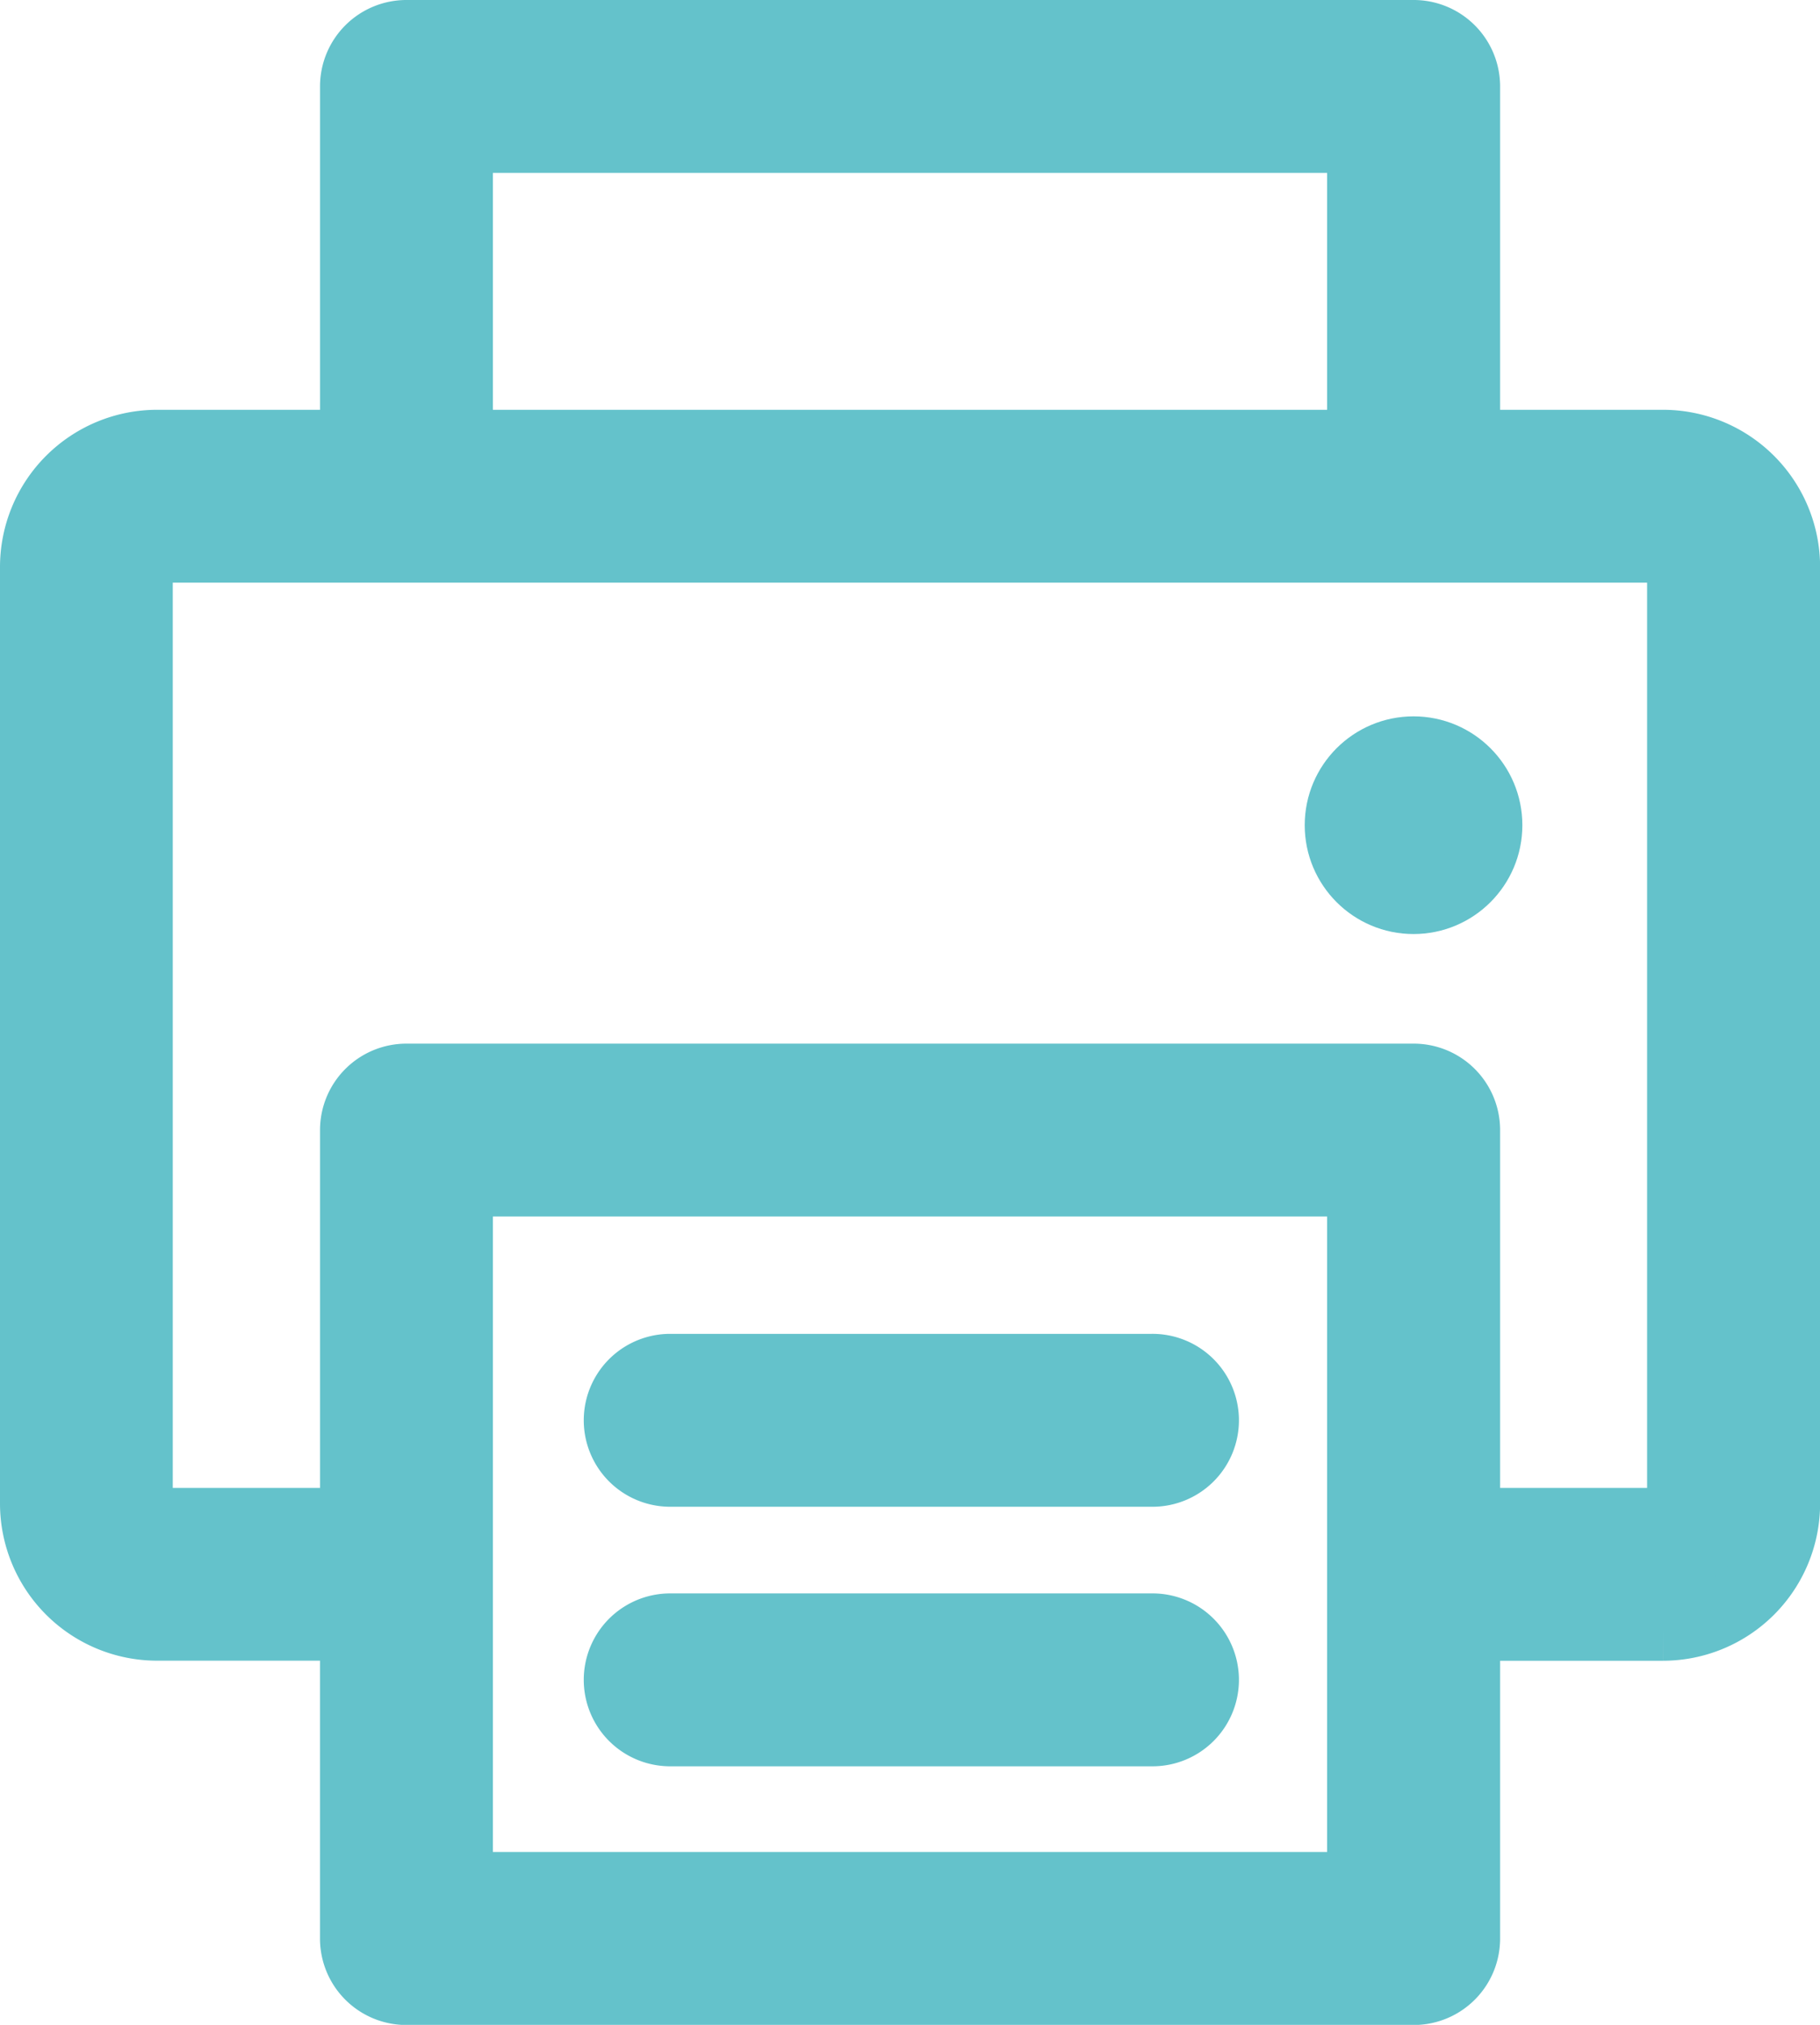
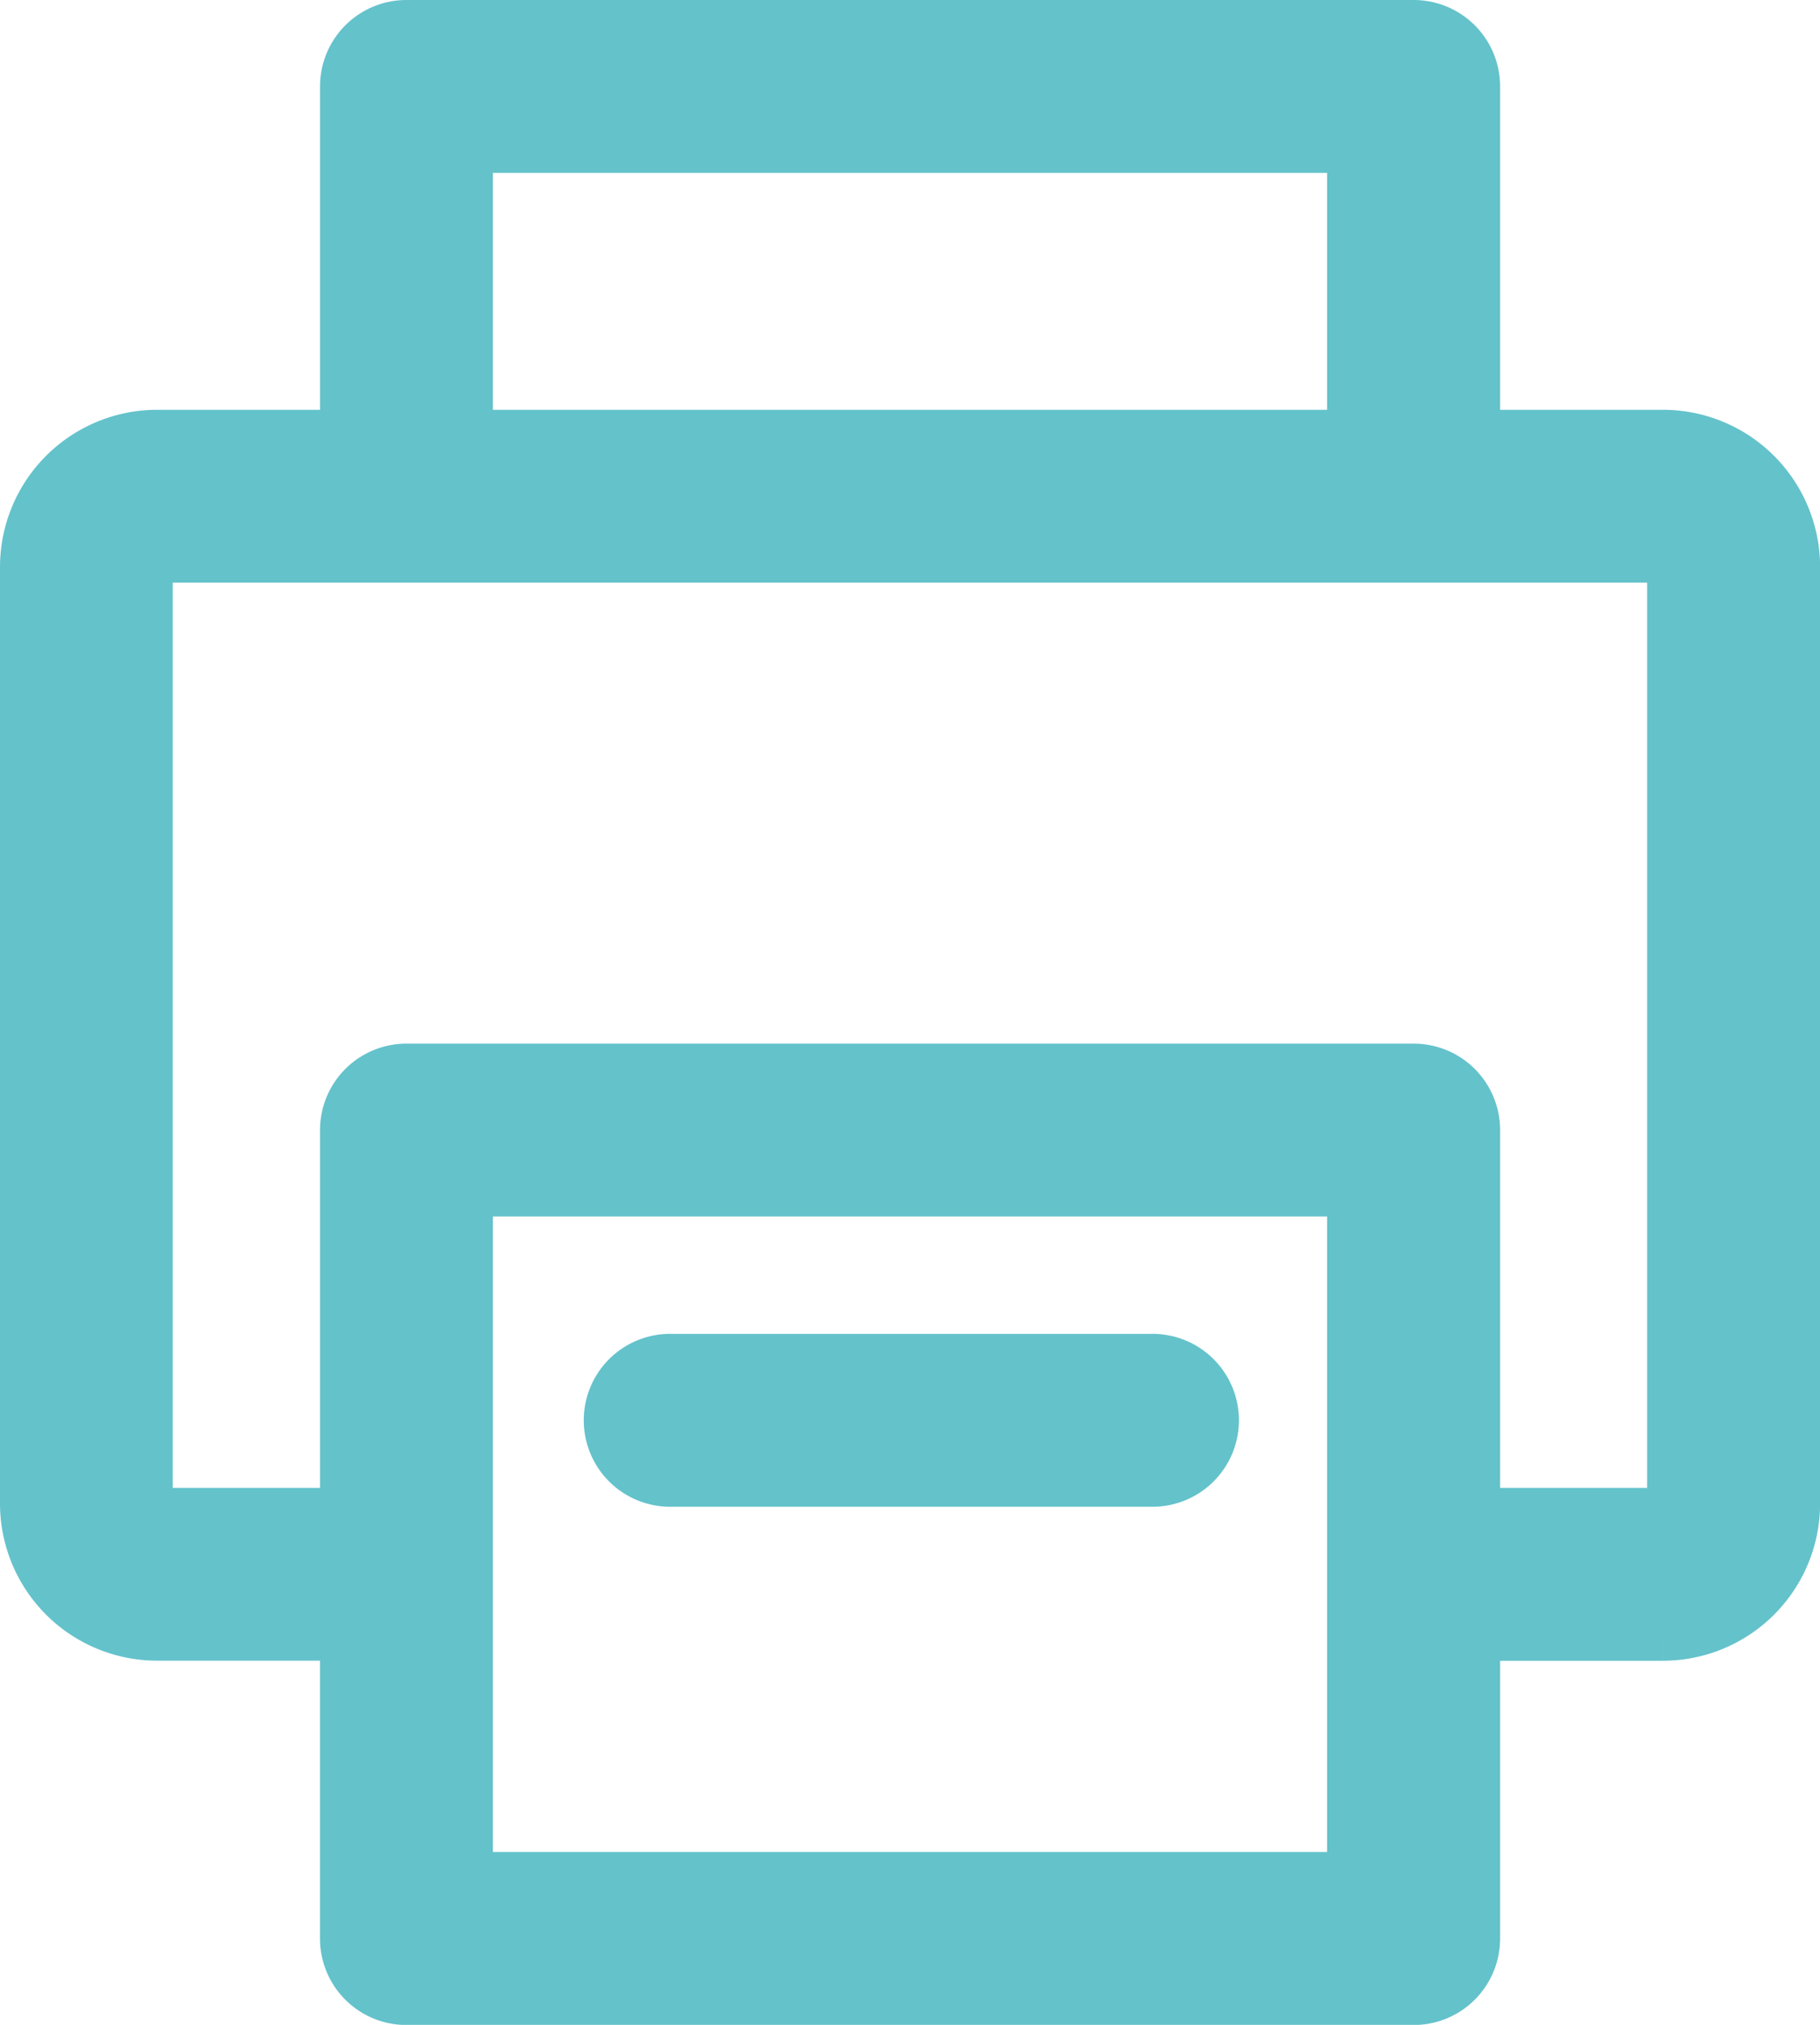
<svg xmlns="http://www.w3.org/2000/svg" width="54.475" height="60.594" viewBox="0 0 54.475 60.594">
  <defs>
    <style>.a{fill:#64c2cb;stroke:#64c2cb;stroke-width:2px;}</style>
  </defs>
  <g transform="translate(1 1)">
    <path class="a" d="M479.774-1.348H473.9V-12.024a1.586,1.586,0,0,0-1.587-1.587H442.166a1.586,1.586,0,0,0-1.587,1.587V-1.348H434.7a3.706,3.706,0,0,0-3.7,3.7V30.385a3.706,3.706,0,0,0,3.7,3.7h5.878V43.4a1.586,1.586,0,0,0,1.587,1.587h30.143A1.586,1.586,0,0,0,473.9,43.4V34.087h5.878a3.706,3.706,0,0,0,3.7-3.7V2.354A3.706,3.706,0,0,0,479.774-1.348Zm-36.021-9.089h26.969v9.089H443.753ZM470.722,41.81H443.753V20.793h26.969Zm9.58-11.425a.536.536,0,0,1-.529.529H473.9V19.207a1.586,1.586,0,0,0-1.587-1.587H442.166a1.586,1.586,0,0,0-1.587,1.587V30.914H434.7a.536.536,0,0,1-.529-.529V2.354a.536.536,0,0,1,.529-.529h45.071a.536.536,0,0,1,.529.529V30.385Z" transform="translate(-431 13.611)" />
-     <ellipse class="a" cx="2.257" cy="2.257" rx="2.257" ry="2.257" transform="translate(39.052 21.437)" />
    <path class="a" d="M529.43,175.076H514.994a1.587,1.587,0,0,0,0,3.173H529.43a1.587,1.587,0,1,0,0-3.173Z" transform="translate(-495.974 -135.16)" />
-     <path class="a" d="M529.43,211.794H514.994a1.587,1.587,0,0,0,0,3.173H529.43a1.587,1.587,0,1,0,0-3.173Z" transform="translate(-495.974 -164.111)" />
  </g>
</svg>